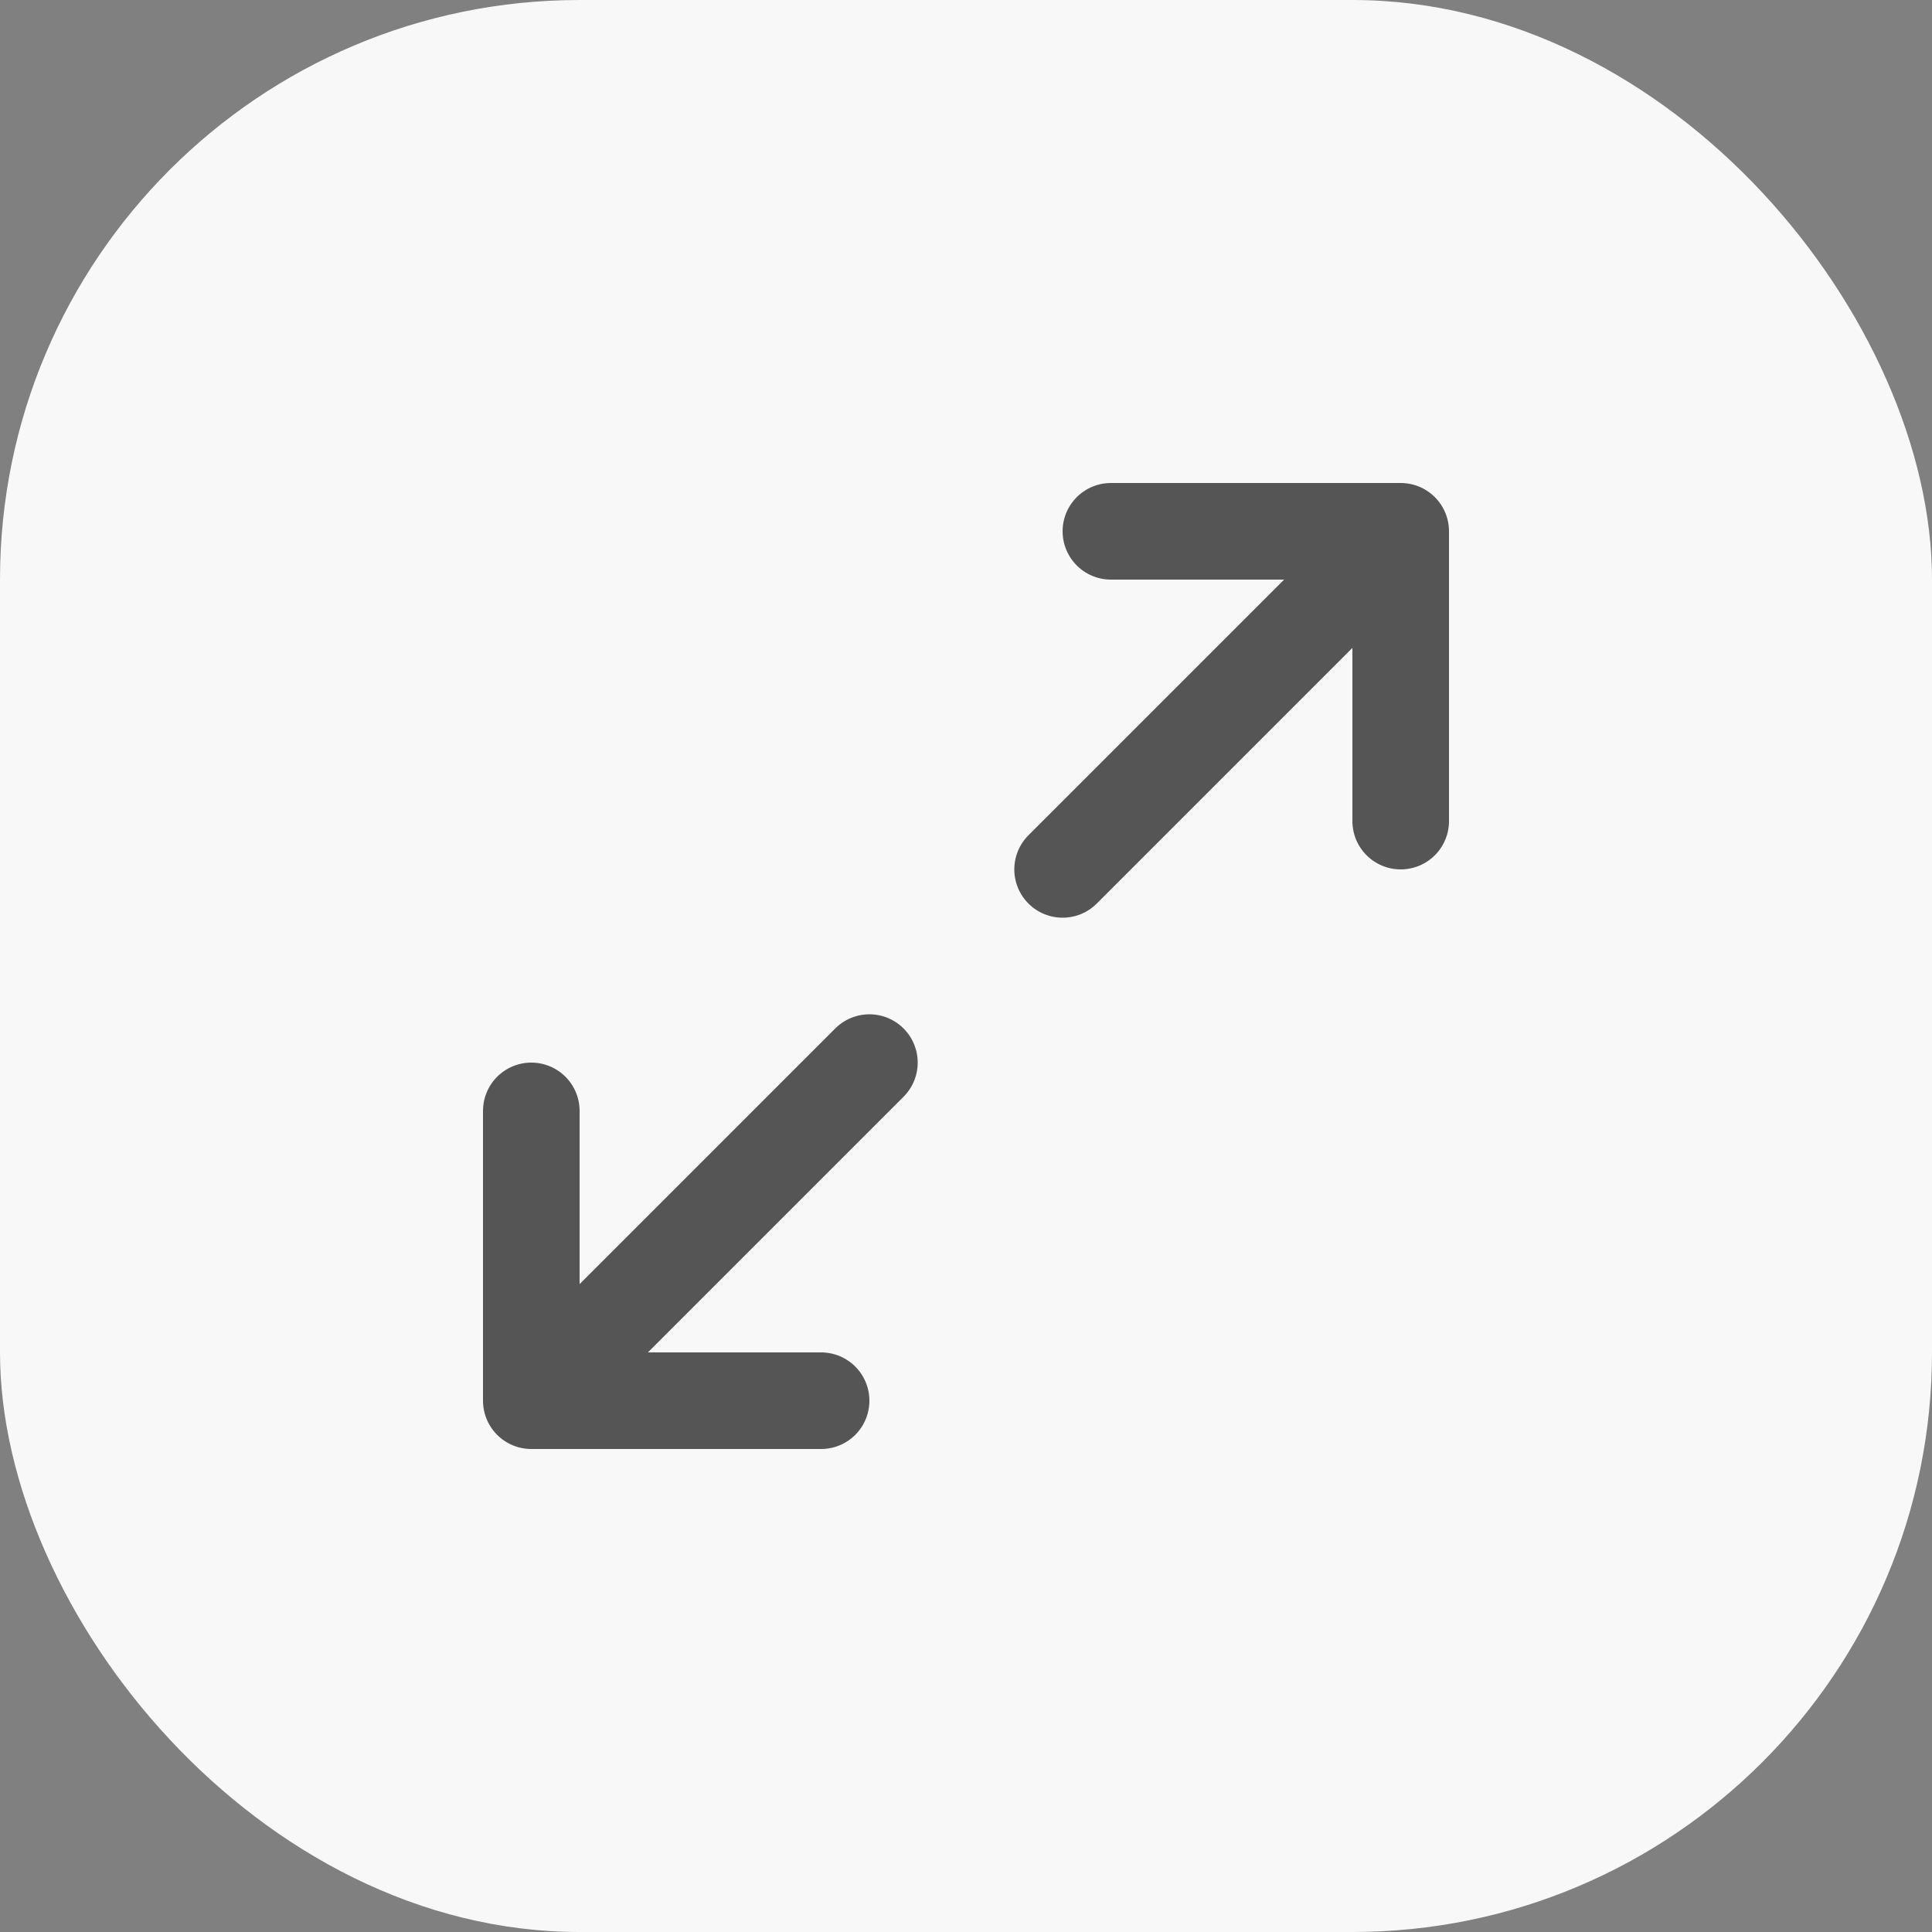
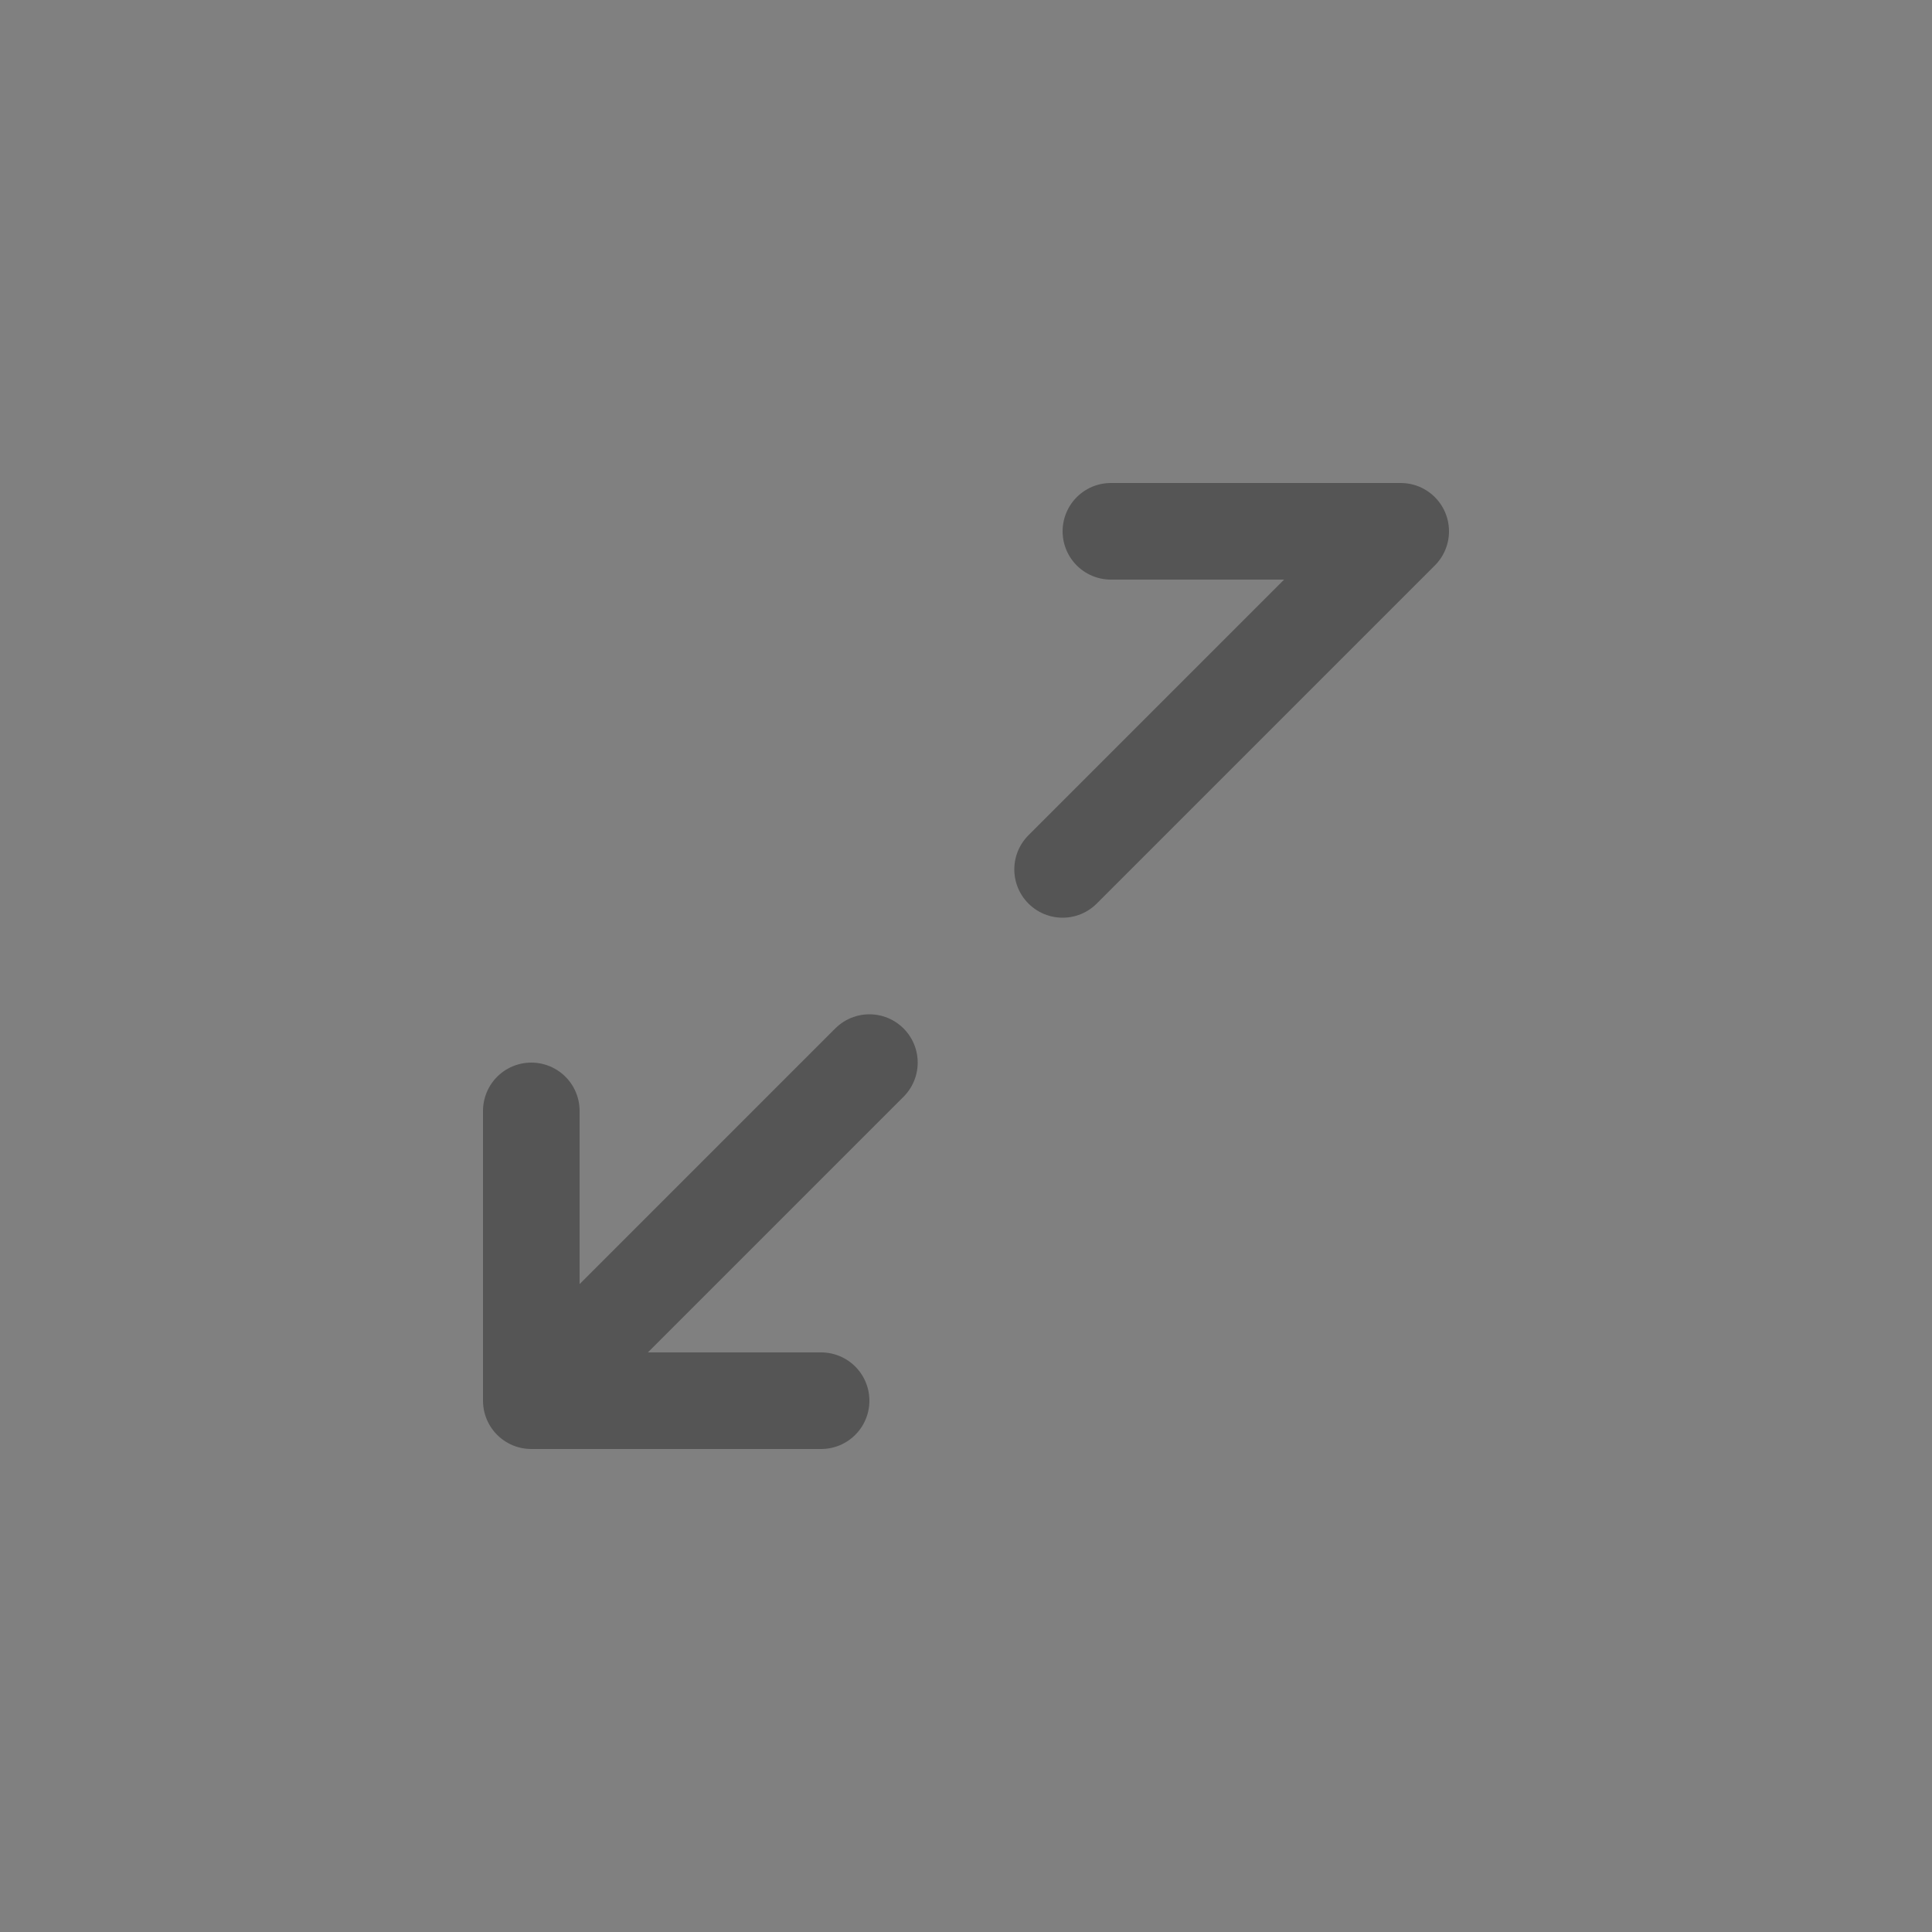
<svg xmlns="http://www.w3.org/2000/svg" width="20" height="20" viewBox="0 0 20 20" fill="none">
  <rect x="0" y="0" width="20" height="20" fill="#808080" stroke="none" />
-   <rect width="20" height="20" rx="6" fill="#F8F8F8" />
-   <path d="M11.5 5.5H14.5M14.5 5.5V8.5M14.5 5.5L11 9M8.5 14.5H5.5M5.5 14.5V11.5M5.5 14.5L9 11" stroke="#555555" stroke-linecap="round" stroke-linejoin="round" />
+   <path d="M11.5 5.5H14.5M14.5 5.5M14.5 5.5L11 9M8.5 14.5H5.5M5.5 14.5V11.5M5.5 14.5L9 11" stroke="#555555" stroke-linecap="round" stroke-linejoin="round" />
</svg>